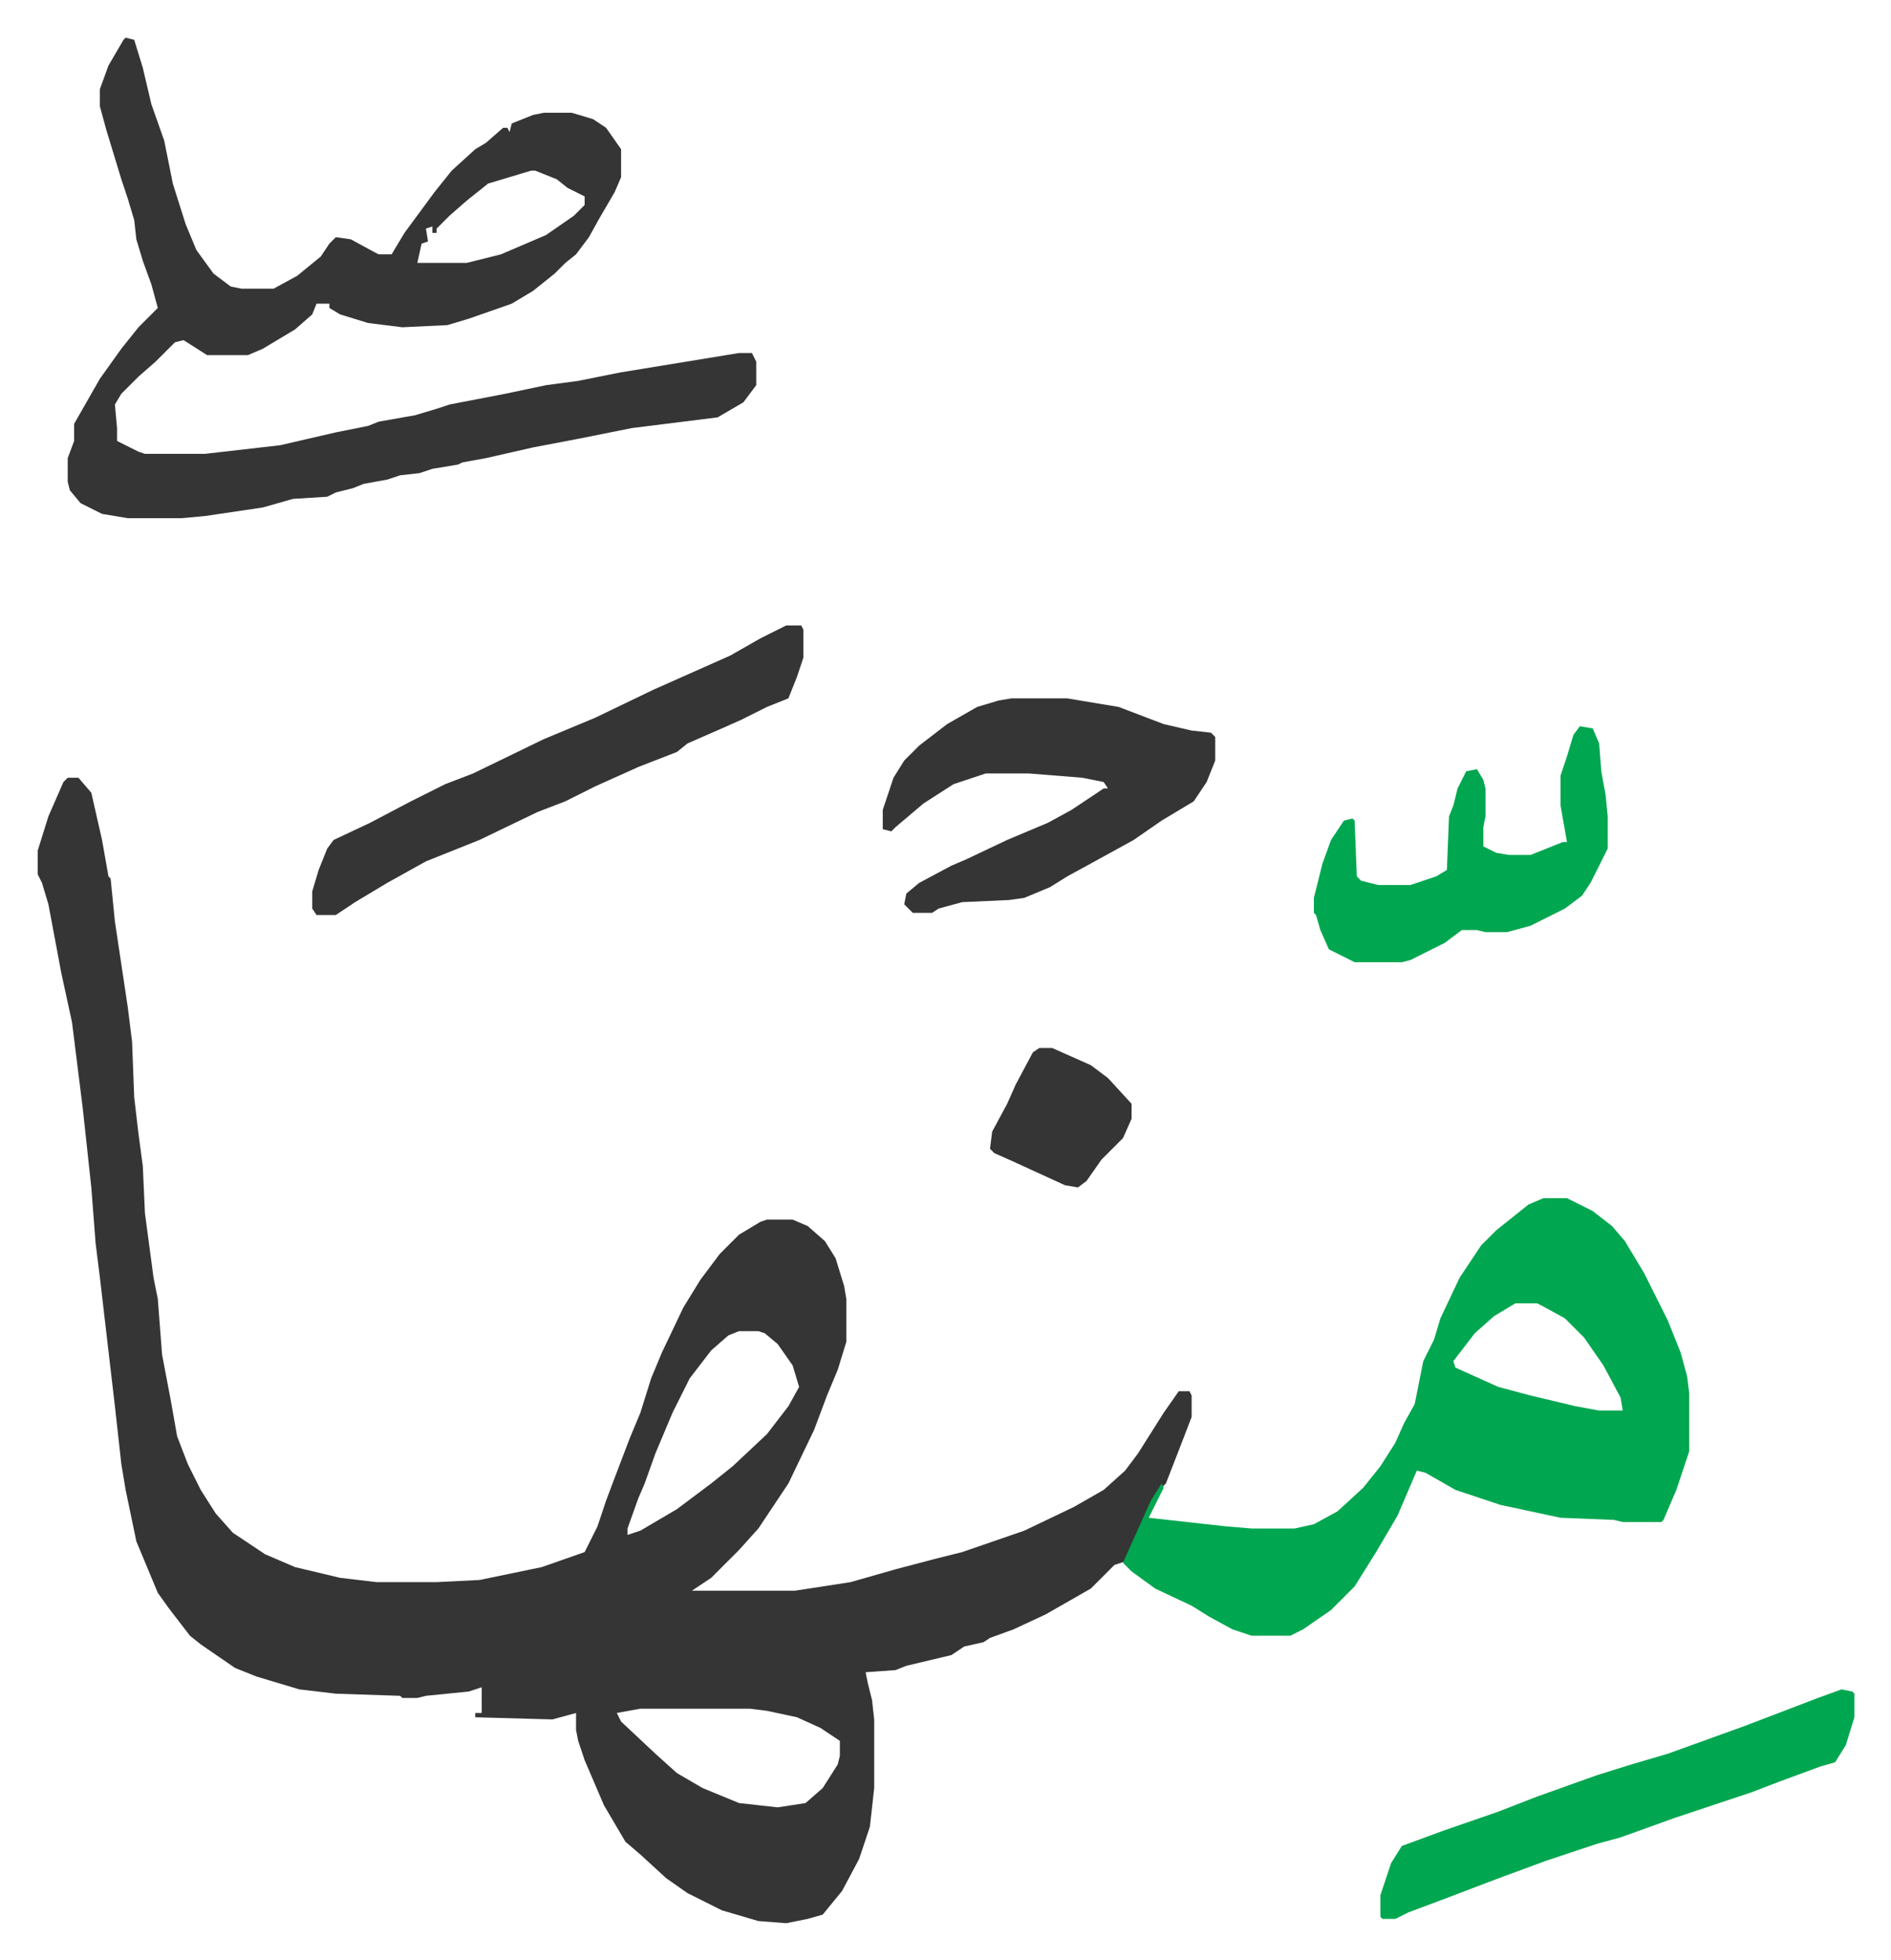
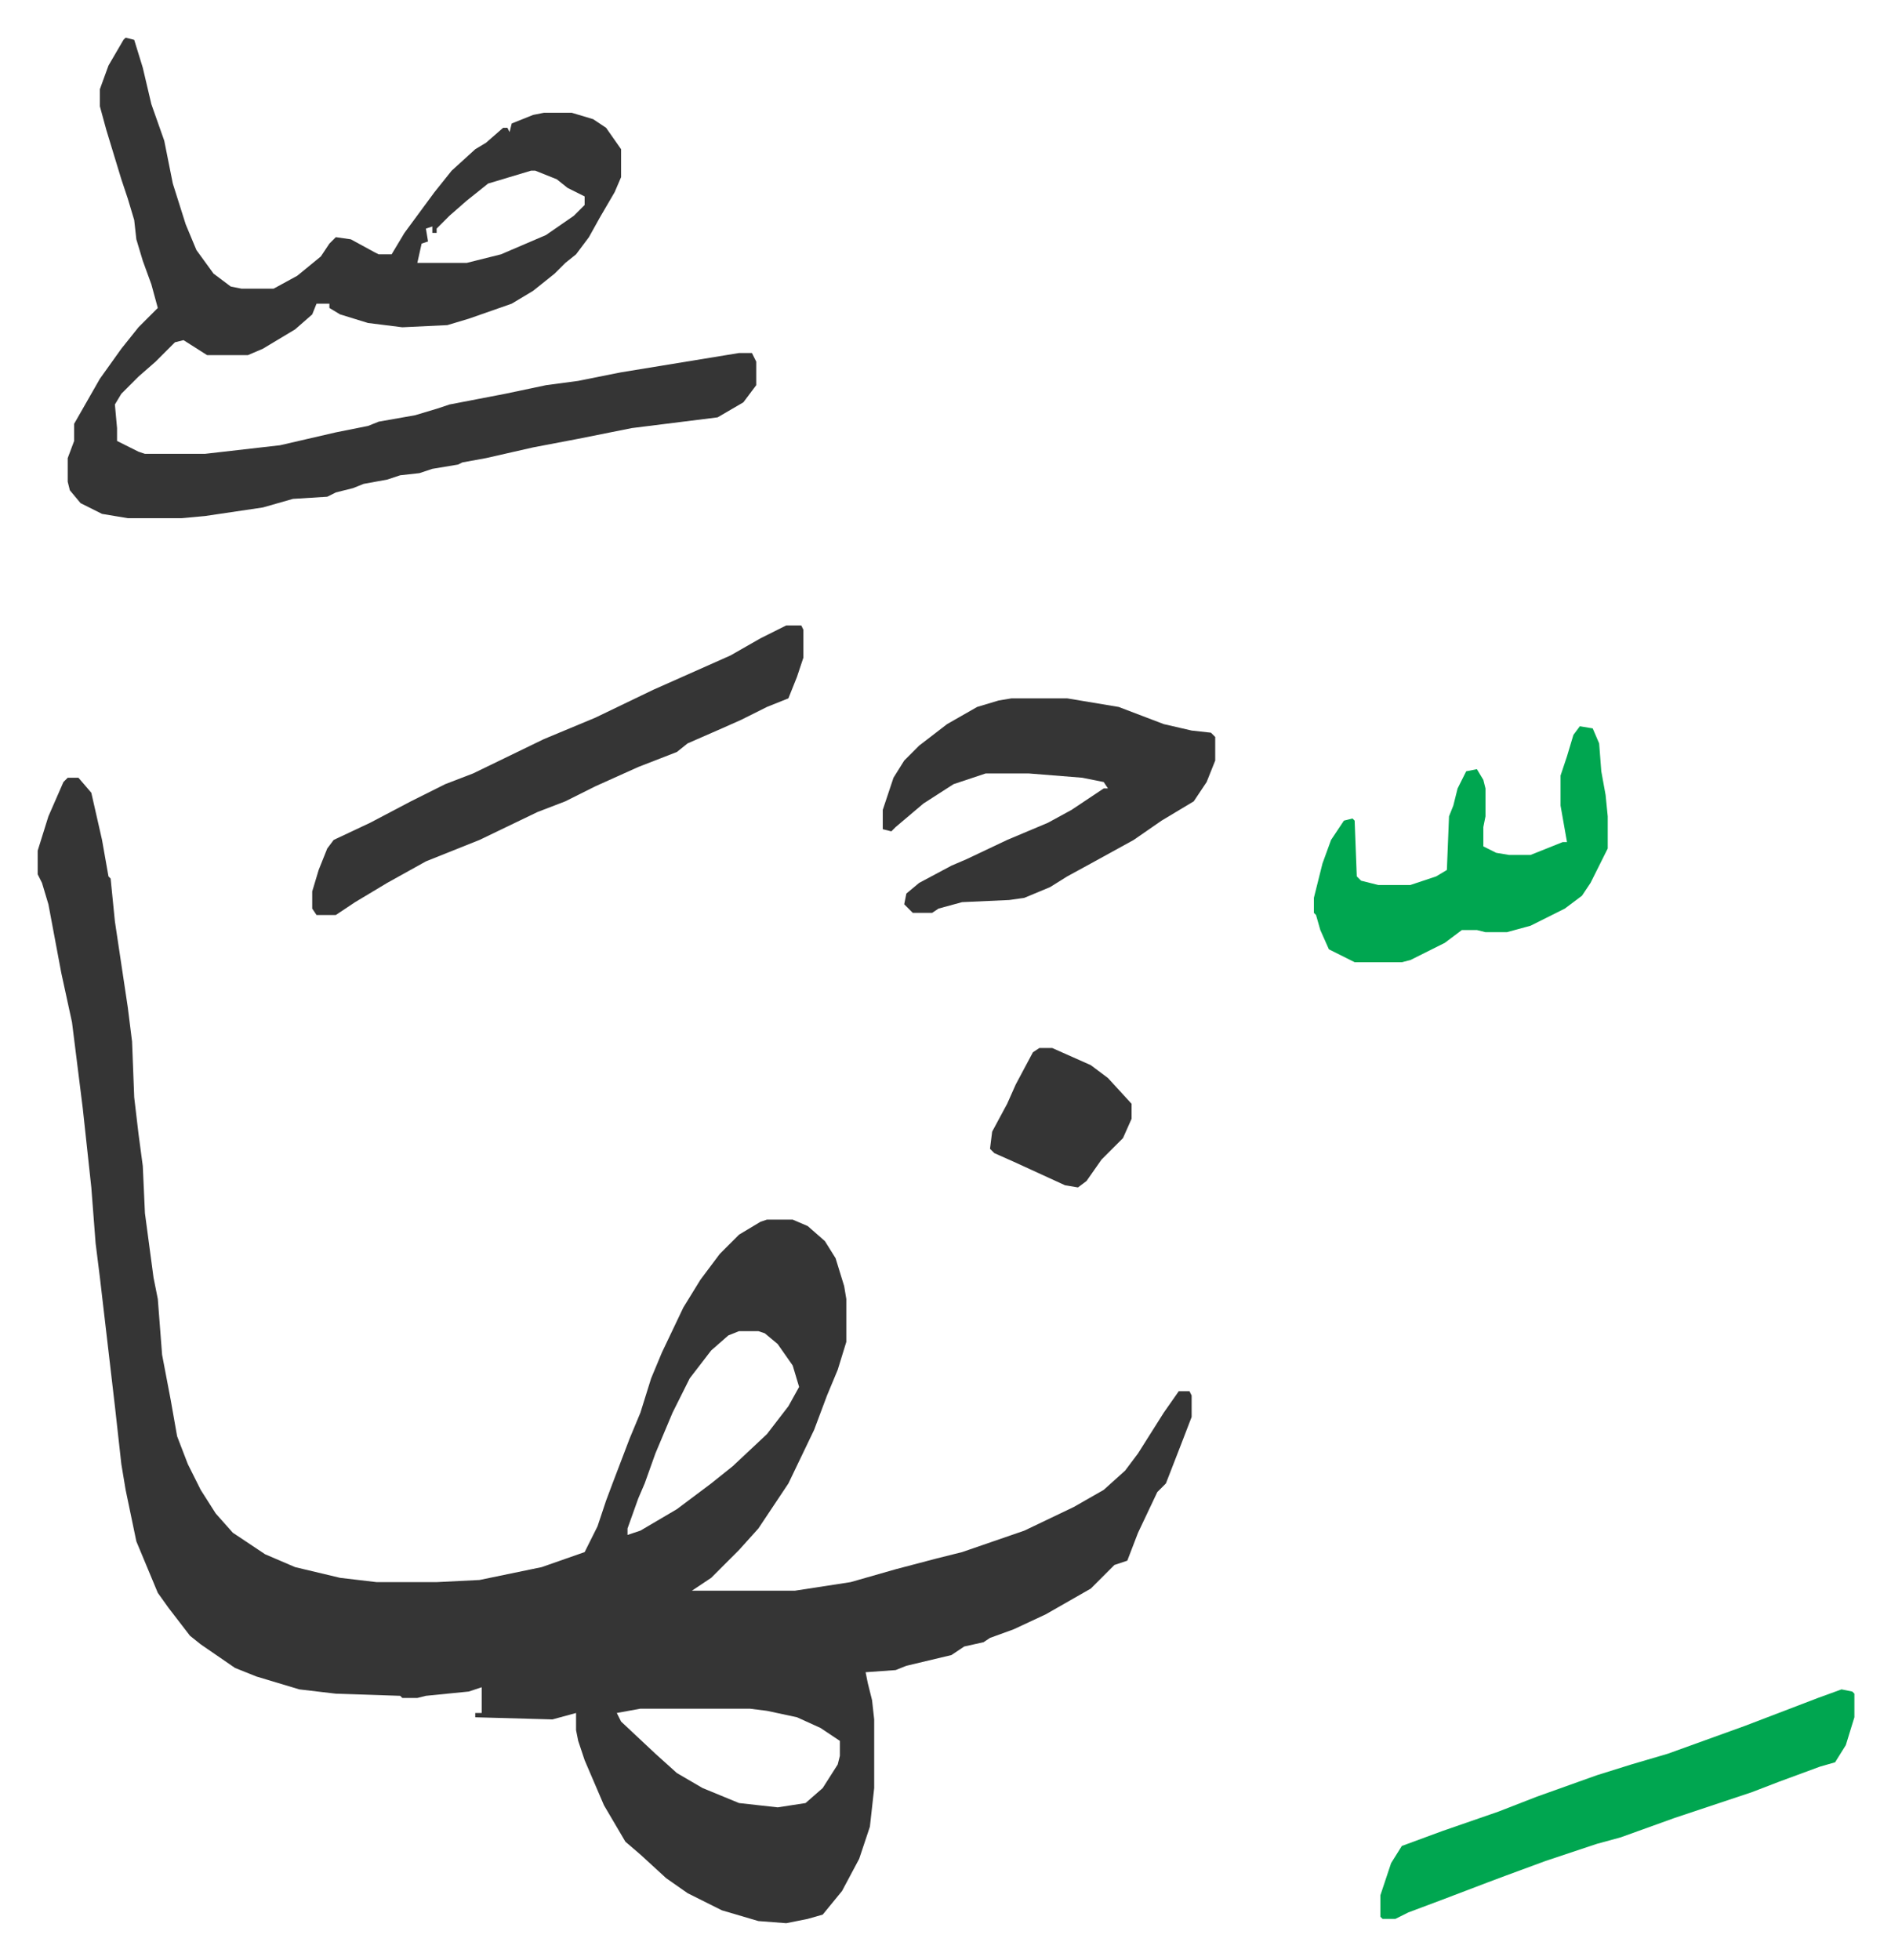
<svg xmlns="http://www.w3.org/2000/svg" role="img" viewBox="-17.57 176.43 881.64 913.64">
  <path fill="#353535" id="rule_normal" d="M14 539h5l6 7 5 22 3 17 1 1 2 20 6 40 2 16 1 26 2 17 2 15 1 22 4 30 2 10 2 26 4 21 3 17 5 13 6 12 7 11 8 9 15 10 14 6 21 5 17 2h28l20-1 29-6 20-7 6-12 4-12 3-8 8-21 5-12 5-16 5-12 10-21 8-13 9-12 9-9 10-6 3-1h12l7 3 8 7 5 8 4 13 1 6v20l-4 13-5 12-6 16-12 25-14 21-9 10-13 13-9 6h48l26-4 21-6 19-5 12-3 29-10 23-11 14-8 10-9 6-8 12-19 7-10h5l1 2v10l-5 13-7 18-4 4-9 19-5 13-6 2-11 11-21 12-15 7-11 4-3 2-9 2-6 4-21 5-5 2-14 1 1 5 2 8 1 9v32l-2 18-5 15-8 15-9 11-7 2-10 2-13-1-17-5-16-8-10-7-12-11-7-6-10-17-9-21-3-9-1-5v-8l-11 3-36-1v-2h3v-12l-6 2-20 2-4 1h-7l-1-1-30-1-17-2-20-6-10-4-16-11-5-4-10-13-5-7-10-24-5-24-2-12-3-27-7-60-2-16-2-26-4-37-5-40-5-23-6-32-3-10-2-4v-11l5-16 7-16zm313 258l-5 2-8 7-10 13-8 16-8 19-5 14-3 7-5 14v3l6-2 17-10 16-12 10-8 16-15 10-13 5-9-3-10-7-10-6-5-3-1zm-46 176l-11 2 2 4 16 15 10 9 12 7 17 7 18 2 13-2 8-7 7-11 1-4v-7l-9-6-11-5-14-3-8-1zM41 194l4 1 4 13 4 17 6 17 4 20 6 19 5 12 8 11 8 6 5 1h15l11-6 11-9 4-6 3-3 7 1 11 6 2 1h6l6-10 14-19 8-10 11-10 5-3 8-7h2l1 2 1-4 10-4 5-1h13l10 3 6 4 7 10v13l-3 7-7 12-5 9-6 8-5 4-5 5-10 8-10 6-20 7-10 3-21 1-16-2-13-4-5-3v-2h-6l-2 5-8 7-15 9-7 3H79l-11-7-4 1-4 4-5 5-8 7-8 8-3 5 1 11v6l10 5 3 1h28l35-4 26-6 15-3 5-2 17-3 10-3 6-2 26-5 19-4 15-2 20-4 55-9h6l2 4v11l-6 8-12 7-40 5-25 5-21 4-22 5-11 2-2 1-12 2-6 2-9 1-6 2-11 2-5 2-8 2-4 2-16 1-14 4-27 4-11 1H42l-12-2-10-5-5-6-1-4v-11l3-8v-8l12-21 10-14 8-10 5-5 4-4-3-11-4-11-3-10-1-9-3-10-3-9-7-23-3-11v-8l4-11 7-12zm189 62l-20 6-10 8-8 7-6 6v2h-2v-3l-3 1 1 6-3 1-2 9h23l16-4 21-9 13-9 5-5v-4l-8-4-5-4-10-4z" />
-   <path fill="#00a650" id="rule_idgham_with_ghunnah" d="M702 735h11l12 6 9 7 6 7 9 15 11 22 6 15 3 11 1 8v27l-6 18-6 14-1 1h-18l-4-1-25-1-28-6-21-7-14-8-4-1-9 21-10 17-10 16-11 11-13 9-6 3h-18l-9-3-11-6-8-5-17-8-11-8-4-4 4-9 9-20 5-8 1 2-7 14 18 2 18 2 12 1h20l9-2 11-6 12-11 8-10 7-11 4-9 5-9 4-20 5-10 3-10 9-19 10-15 7-7 10-8 5-4zm-13 49l-10 6-9 8-10 13 1 3 20 9 15 4 21 5 11 2h11l-1-6-8-15-9-13-9-9-11-6-2-1z" />
  <path fill="#353535" id="rule_normal" d="M454 502h26l24 4 21 8 13 3 9 1 2 2v11l-4 10-6 9-15 9-13 9-20 11-11 6-8 5-12 5-7 1-22 1-11 3-3 2h-9l-4-4 1-5 6-5 15-8 7-3 19-9 19-8 11-6 15-10h2l-2-3-10-2-25-2h-20l-15 5-14 9-13 11-2 2-4-1v-9l5-15 5-8 7-7 13-10 14-8 10-3zm-105-34h7l1 2v13l-3 9-4 10-10 4-12 6-9 4-16 7-5 4-18 7-20 9-14 7-13 5-27 13-25 10-18 10-15 9-9 6h-9l-2-3v-8l3-10 4-10 3-4 17-8 19-10 16-8 13-5 33-16 24-10 27-13 36-16 14-8 8-4z" />
  <path fill="#00a650" id="rule_idgham_with_ghunnah" d="M841 964l5 1 1 1v11l-4 13-5 8-7 2-19 7-13 5-36 12-25 9-11 3-24 8-19 7-8 3-21 8-16 6-6 3h-6l-1-1v-10l5-15 5-8 19-7 26-9 18-7 28-10 16-5 17-5 36-13 34-13zM719 515l6 1 3 7 1 13 2 11 1 10v15l-8 16-4 6-8 6-16 8-11 3h-10l-4-1h-7l-8 6-16 8-4 1h-22l-12-6-4-9-2-7-1-1v-7l4-16 4-11 6-9 4-1 1 1 1 26 2 2 8 2h15l12-4 5-3 1-25 2-5 2-8 4-8 5-1 3 5 1 4v13l-1 5v9l6 3 6 1h10l15-6h2l-3-17v-14l3-9 3-10z" />
  <path fill="#353535" id="rule_normal" d="M467 665h6l18 8 8 6 11 12v7l-4 9-10 10-7 10-4 3-6-1-24-11-9-4-2-2 1-8 7-13 4-9 8-15z" />
</svg>